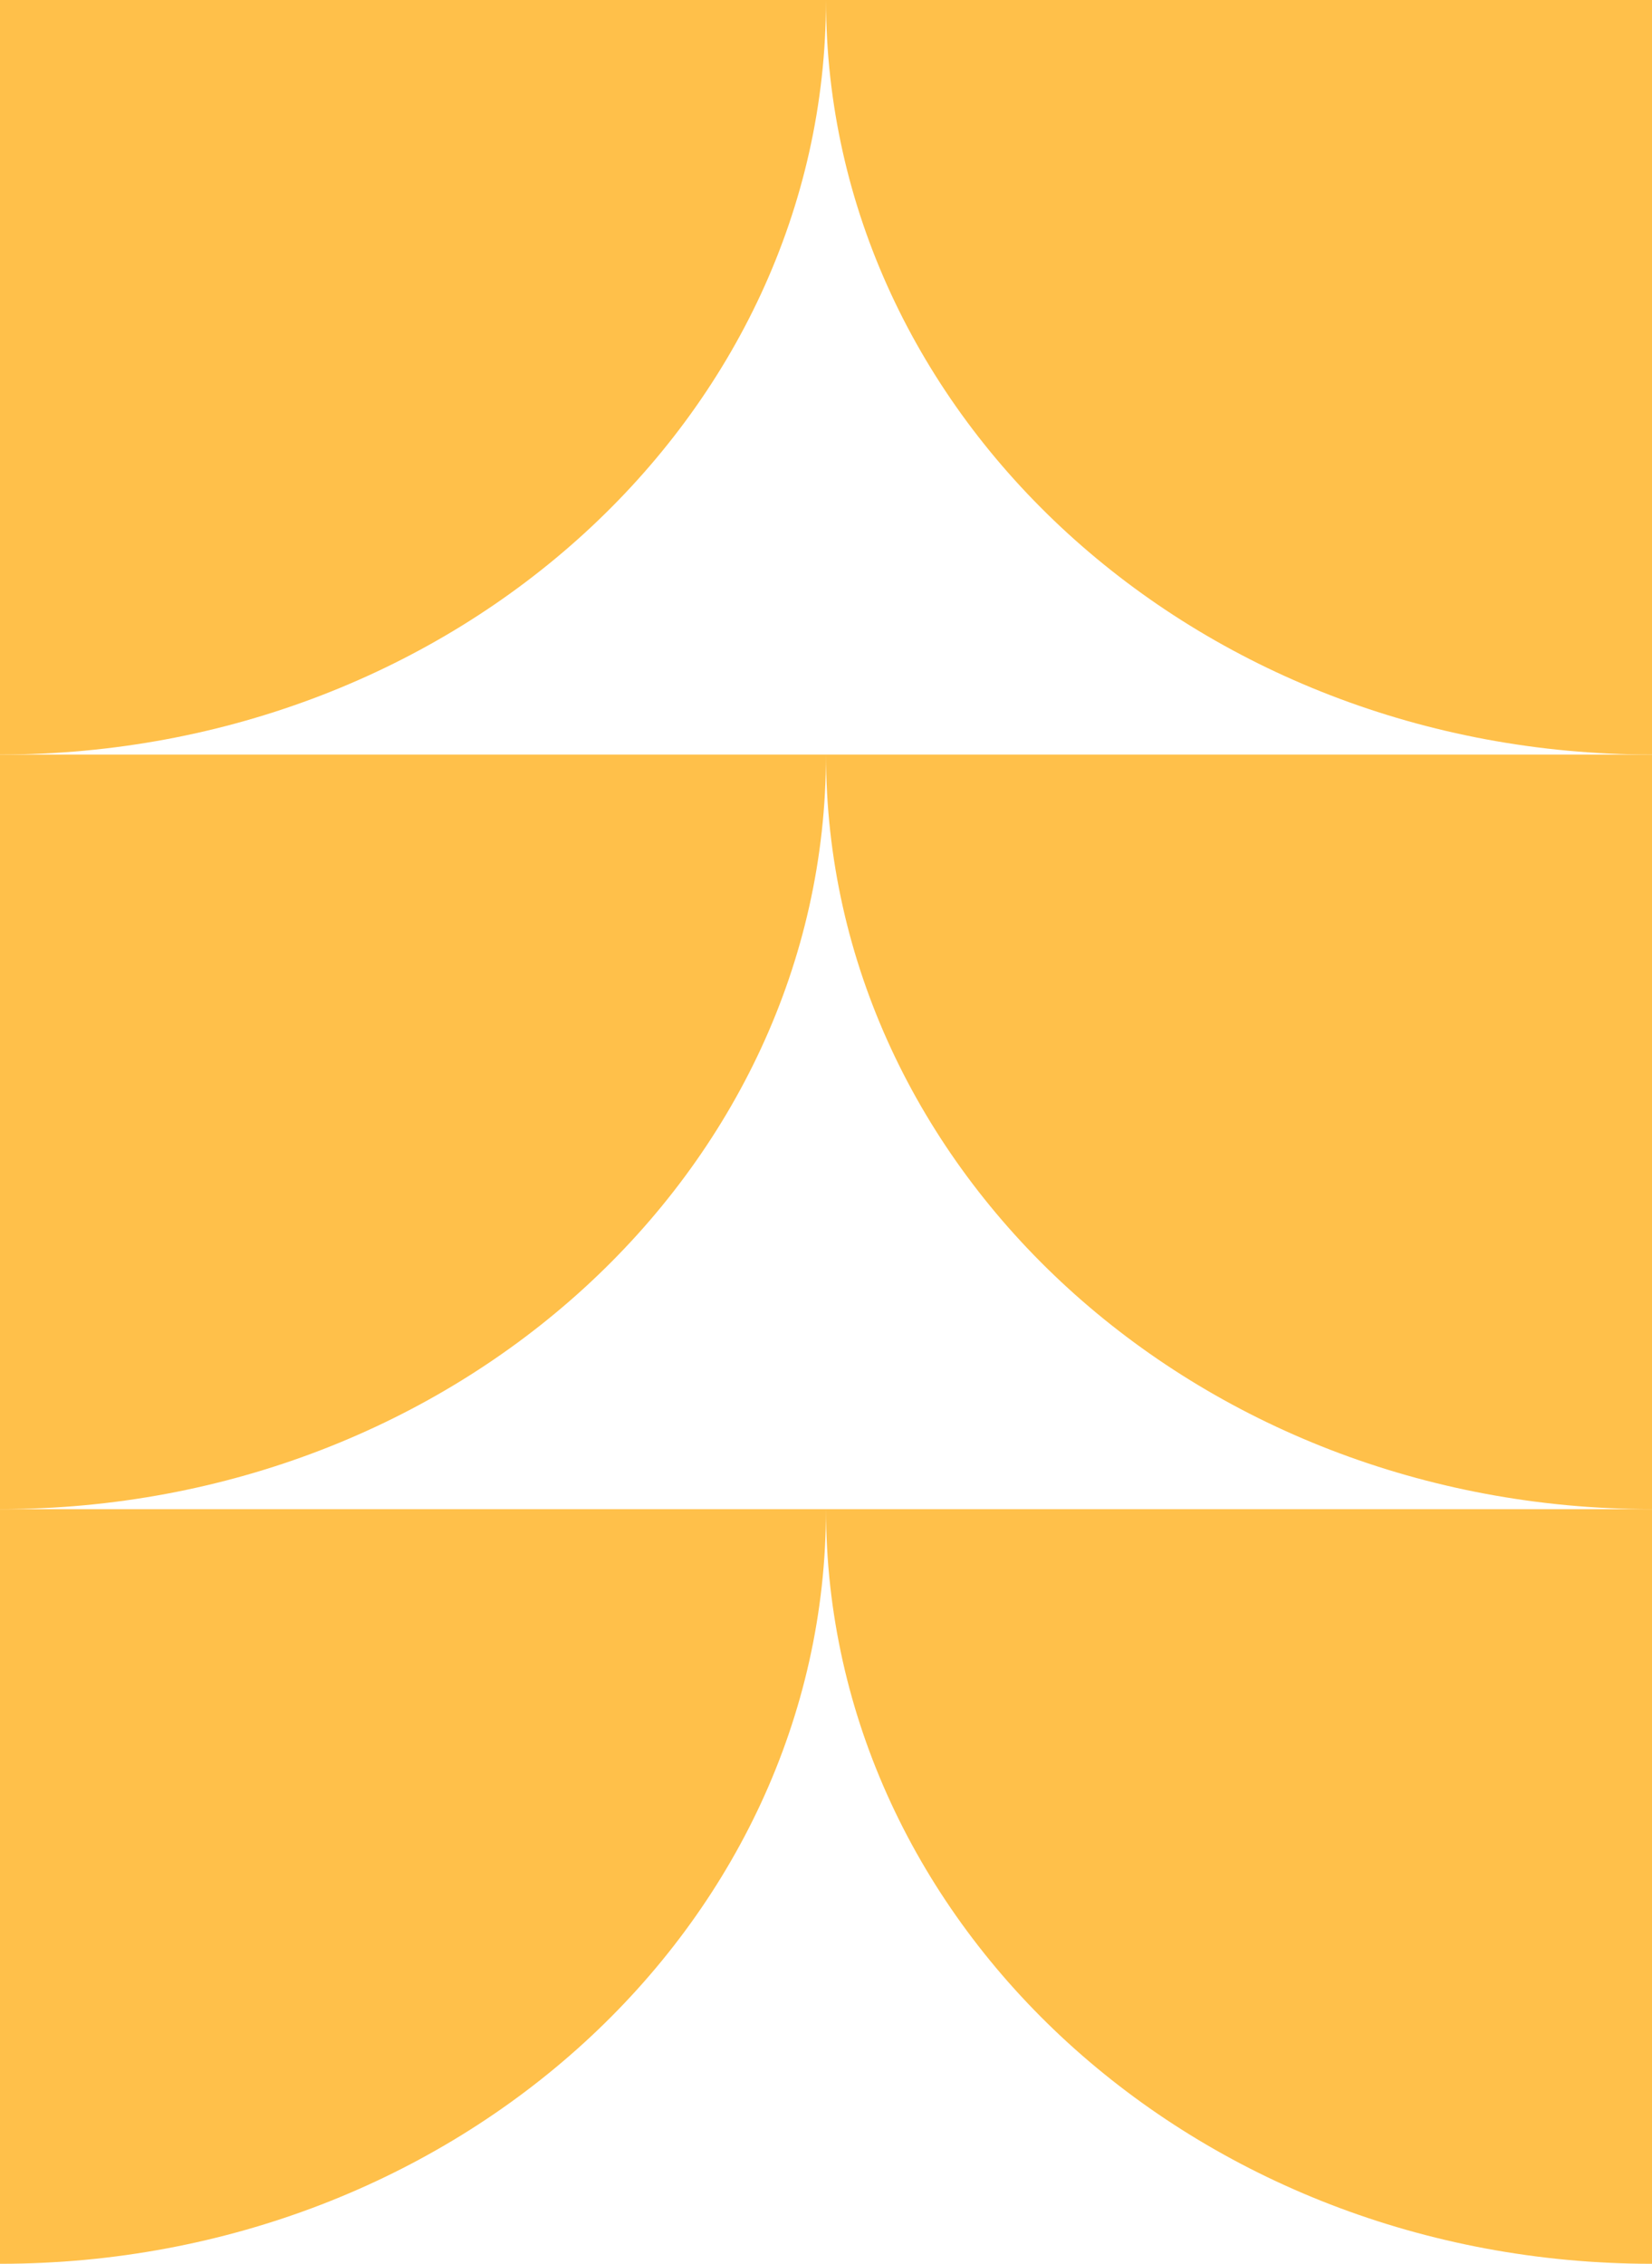
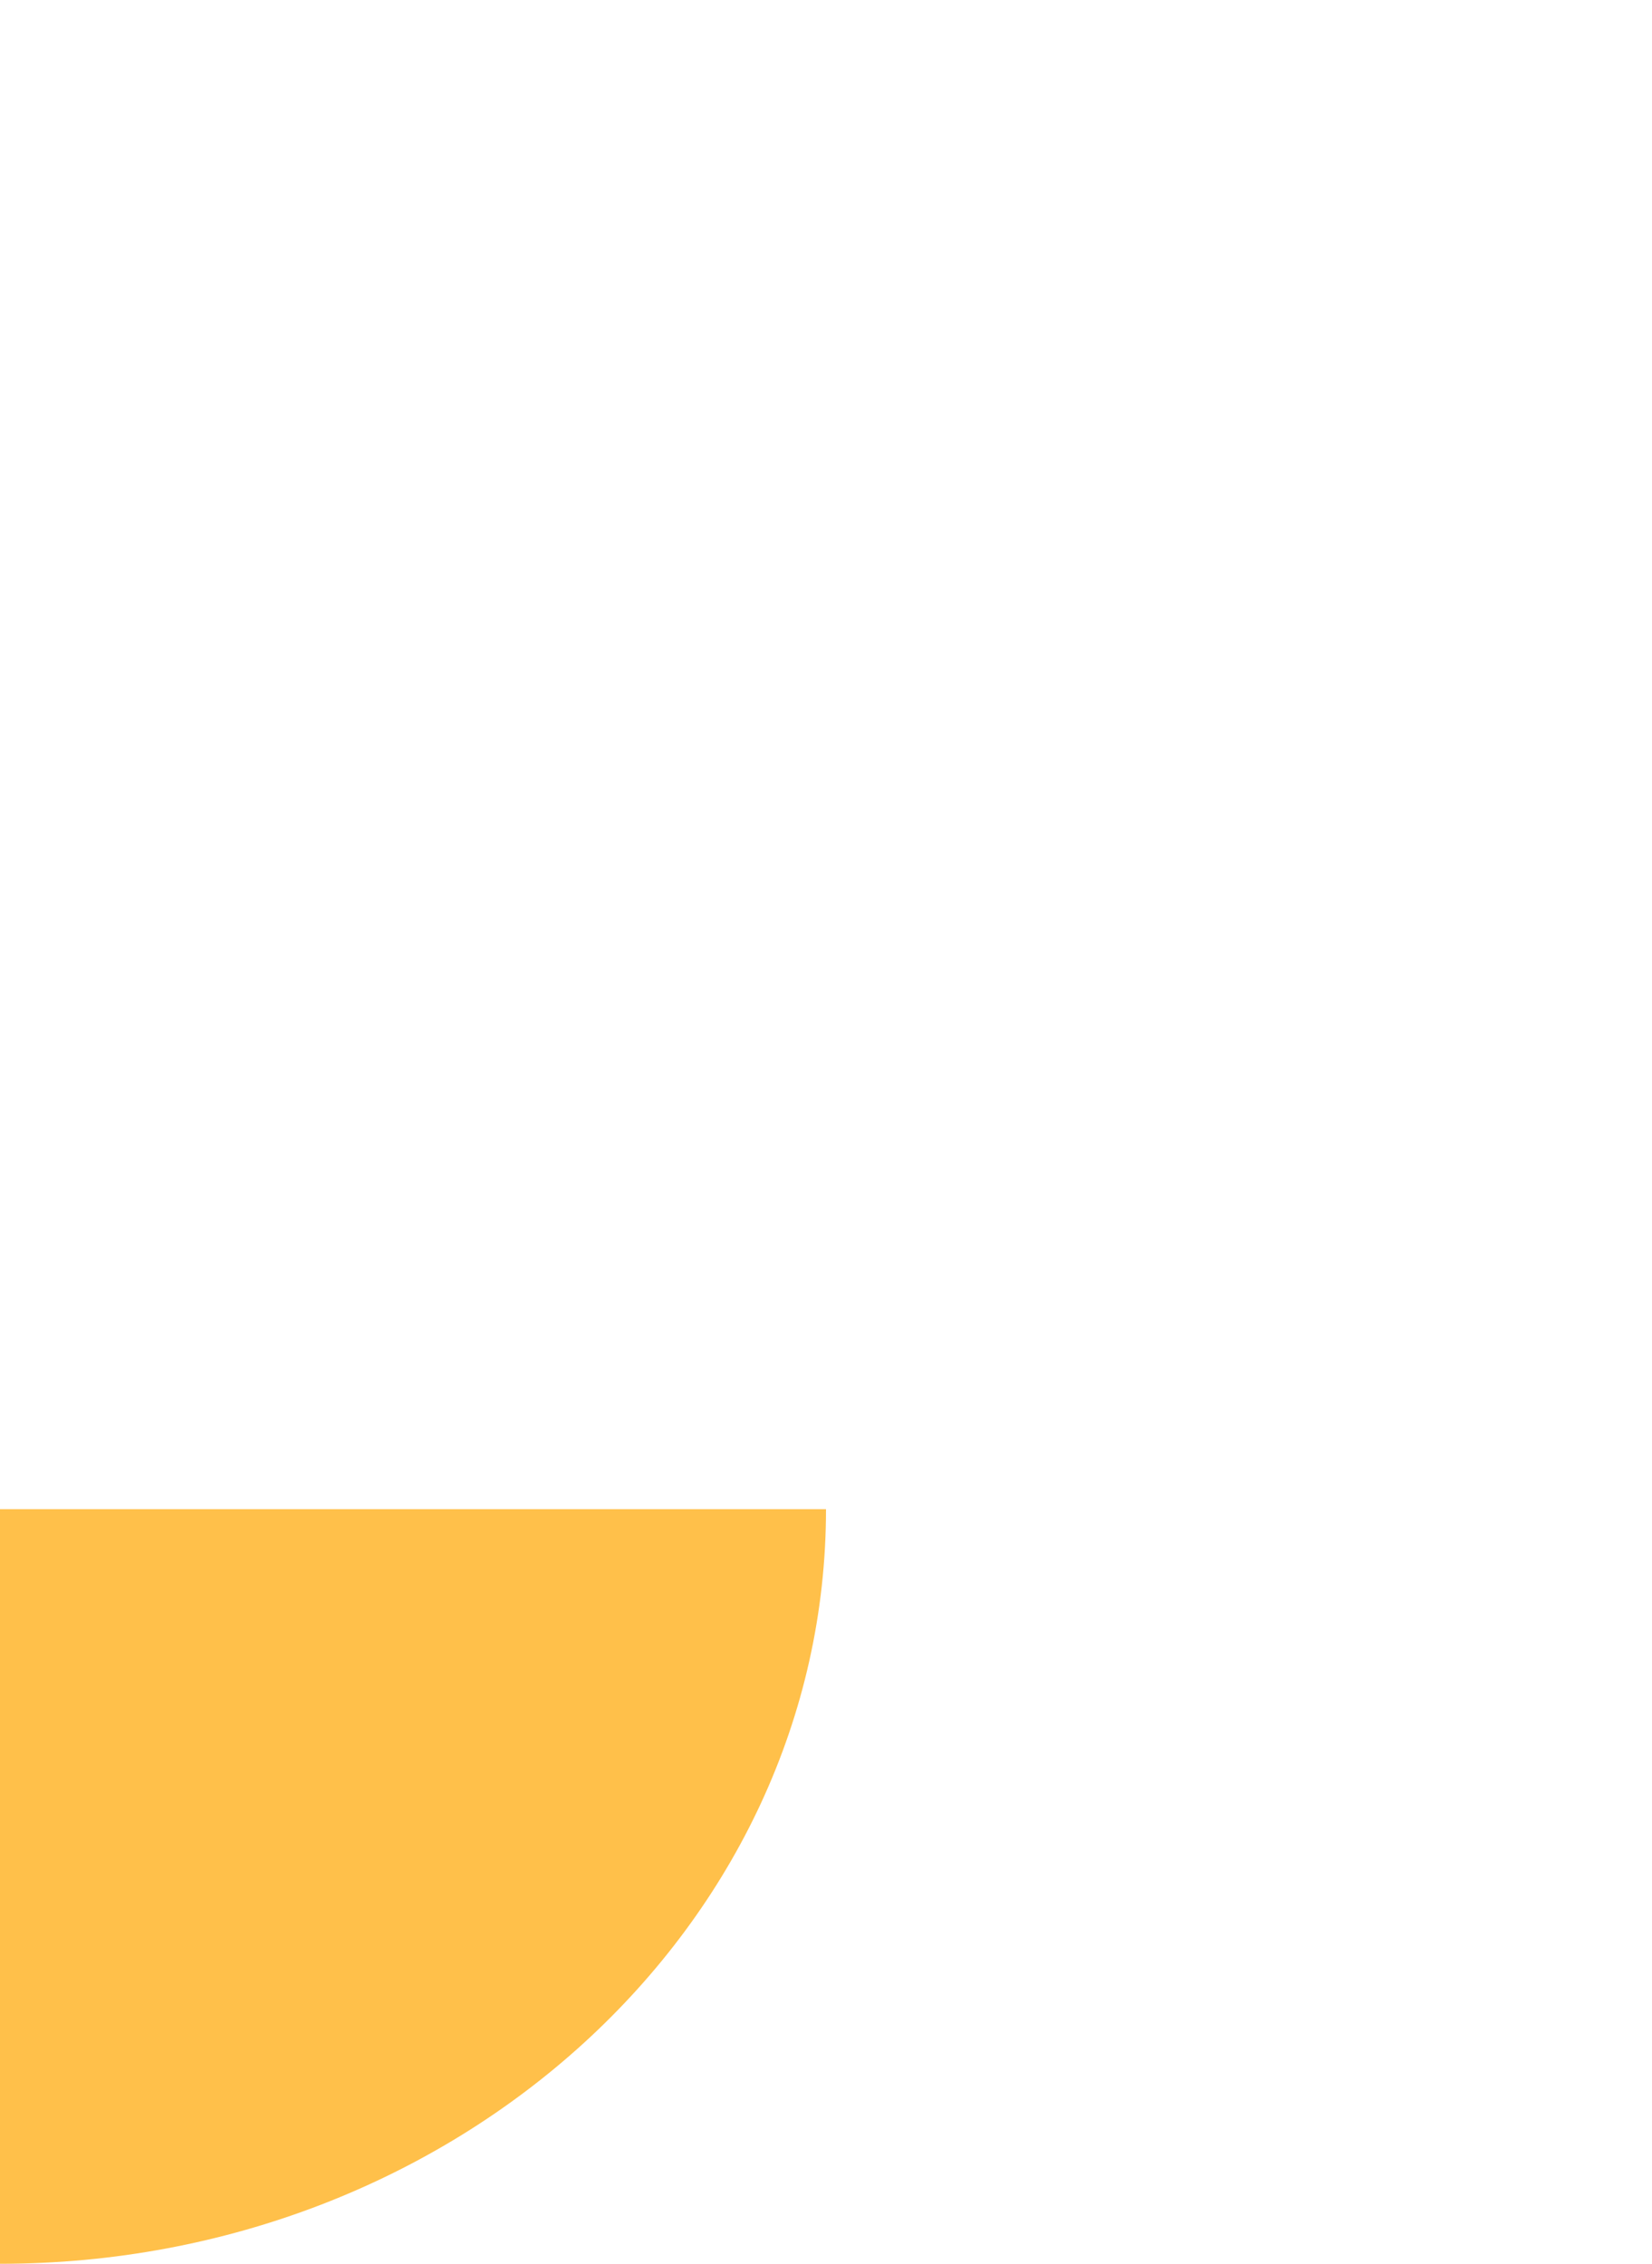
<svg xmlns="http://www.w3.org/2000/svg" width="73" height="100" viewBox="0 0 73 100" fill="none">
  <path d="M0 100.001C20.158 100.001 36.5 85.077 36.5 66.668H0V100.001Z" fill="#FFC04A" />
-   <path d="M0 66.665C20.158 66.665 36.5 51.741 36.5 33.332H0V66.665Z" fill="#FFC04A" />
-   <path d="M36.5 0H0V33.333C20.158 33.333 36.5 18.409 36.5 0Z" fill="#FFC04A" />
-   <path d="M36.5 66.668C36.5 85.077 52.842 100.001 73 100.001V66.668H36.5Z" fill="#FFC04A" />
-   <path d="M36.5 33.332C36.5 51.741 52.842 66.665 73 66.665V33.332H36.5Z" fill="#FFC04A" />
-   <path d="M73 33.333V0H36.5C36.5 18.409 52.842 33.333 73 33.333Z" fill="#FFC04A" />
</svg>